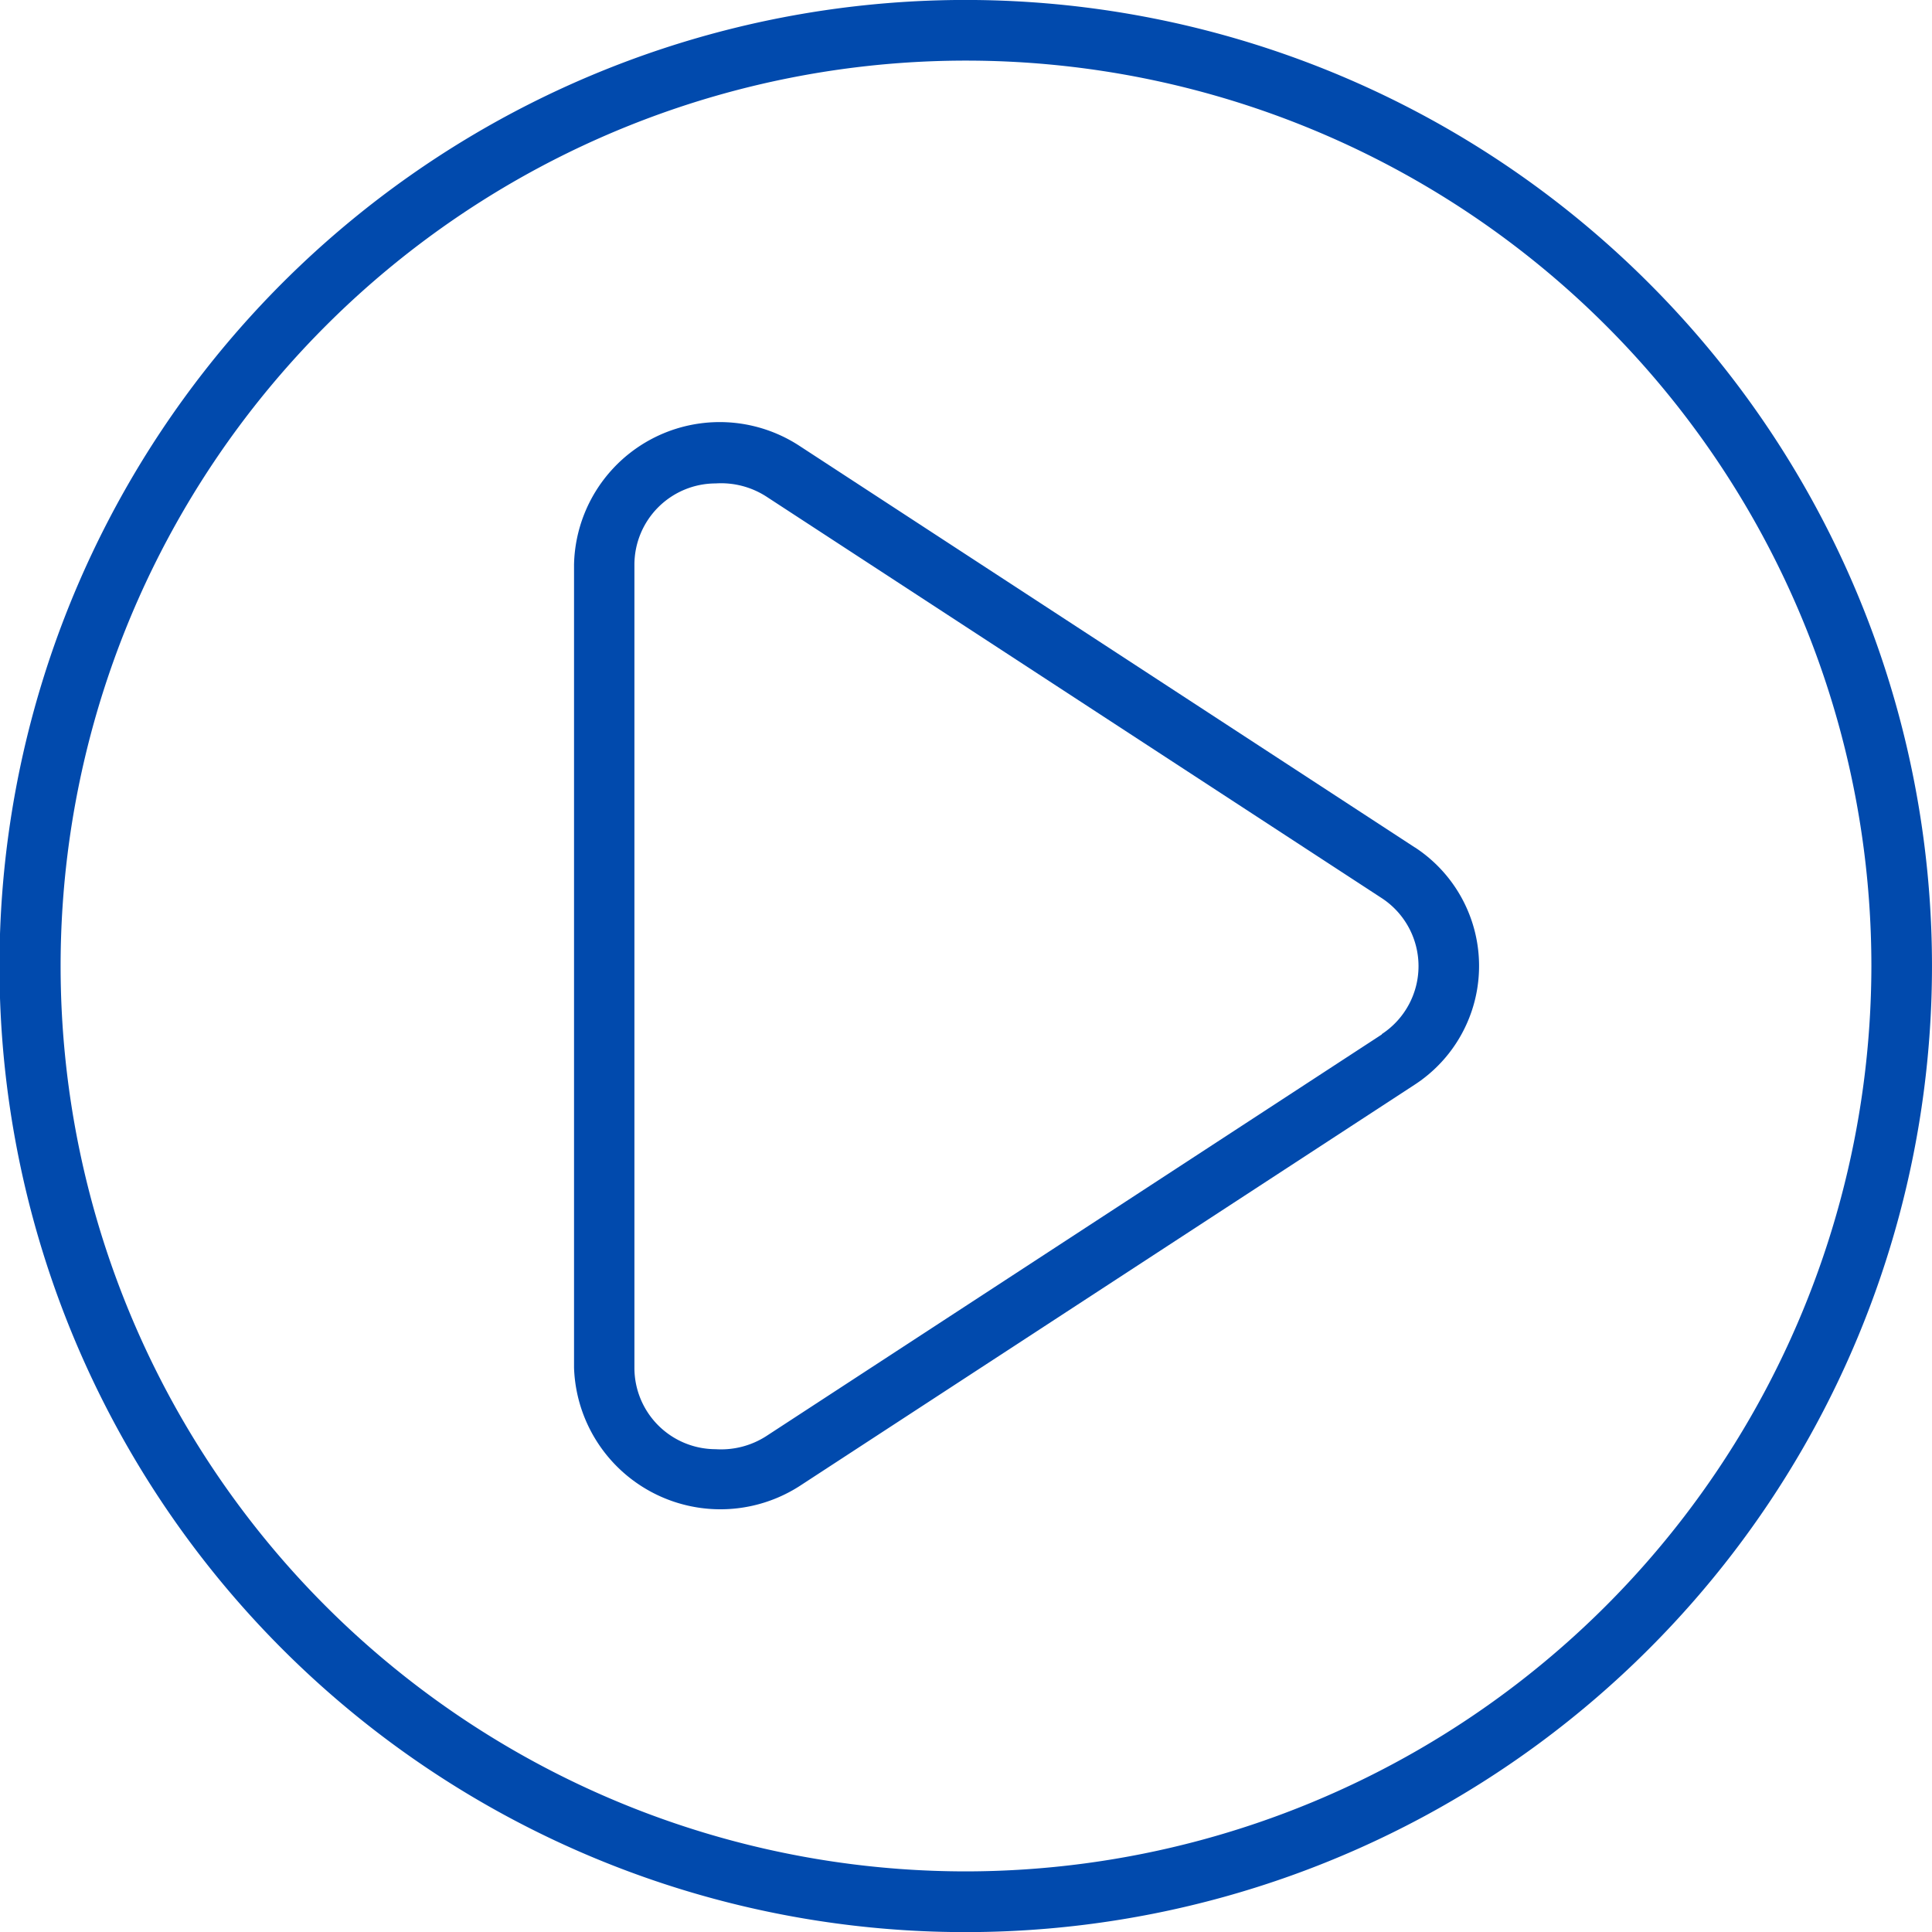
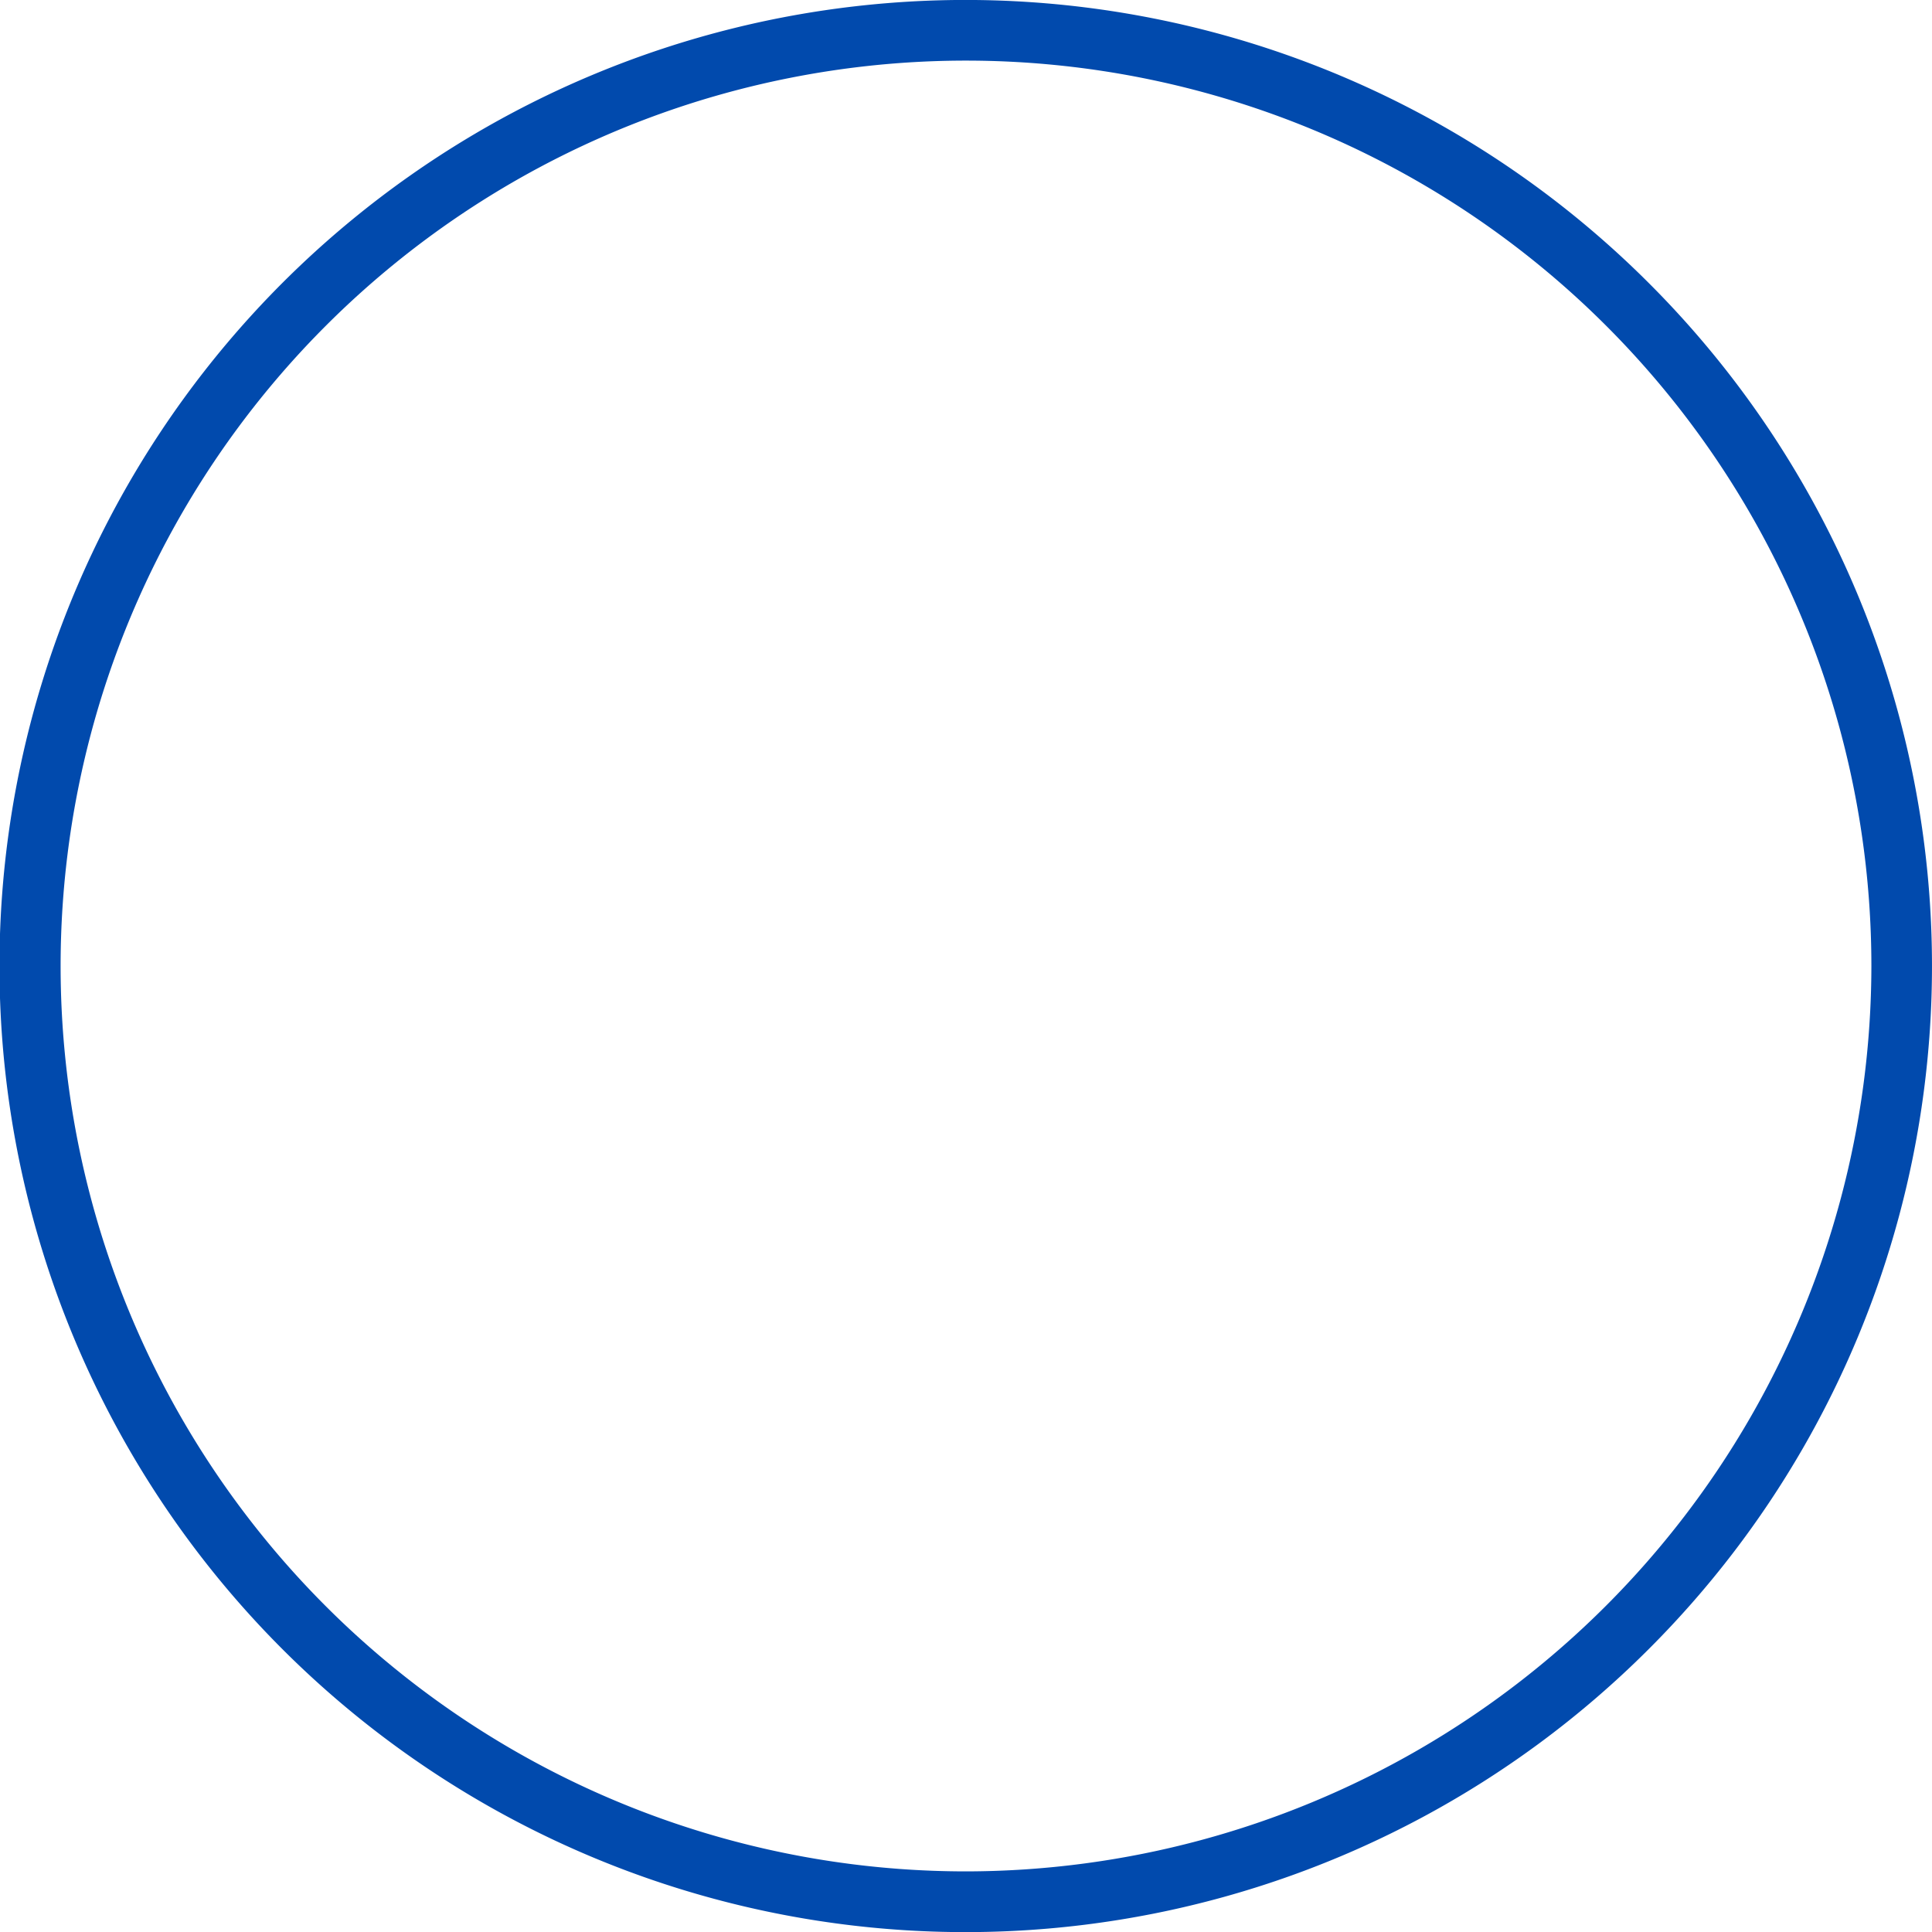
<svg xmlns="http://www.w3.org/2000/svg" width="24.798" height="24.798" viewBox="0 0 24.798 24.798">
  <g id="play-button" transform="translate(0 0)">
-     <path id="Контур_300" data-name="Контур 300" d="M162.854,117.469l-7.9-5.155a1.87,1.87,0,0,0-2.892,1.522v10.31a1.88,1.88,0,0,0,2.892,1.522l7.9-5.155a1.818,1.818,0,0,0,0-3.045Zm-.423,2.4-7.9,5.155a1.072,1.072,0,0,1-.651.169,1.044,1.044,0,0,1-1.043-1.043v-10.31a1.044,1.044,0,0,1,1.043-1.043,1.072,1.072,0,0,1,.651.169l7.9,5.155A1.043,1.043,0,0,1,162.43,119.865Z" transform="translate(-144.694 -106.592)" fill="#014aad" />
    <path id="Контур_301" data-name="Контур 301" d="M21.164,3.634a12.4,12.4,0,1,0,0,17.531,12.389,12.389,0,0,0,0-17.531ZM12.4,24.02A11.621,11.621,0,1,1,24.02,12.4,11.635,11.635,0,0,1,12.4,24.02Z" transform="translate(0 0)" fill="#014aad" />
  </g>
</svg>